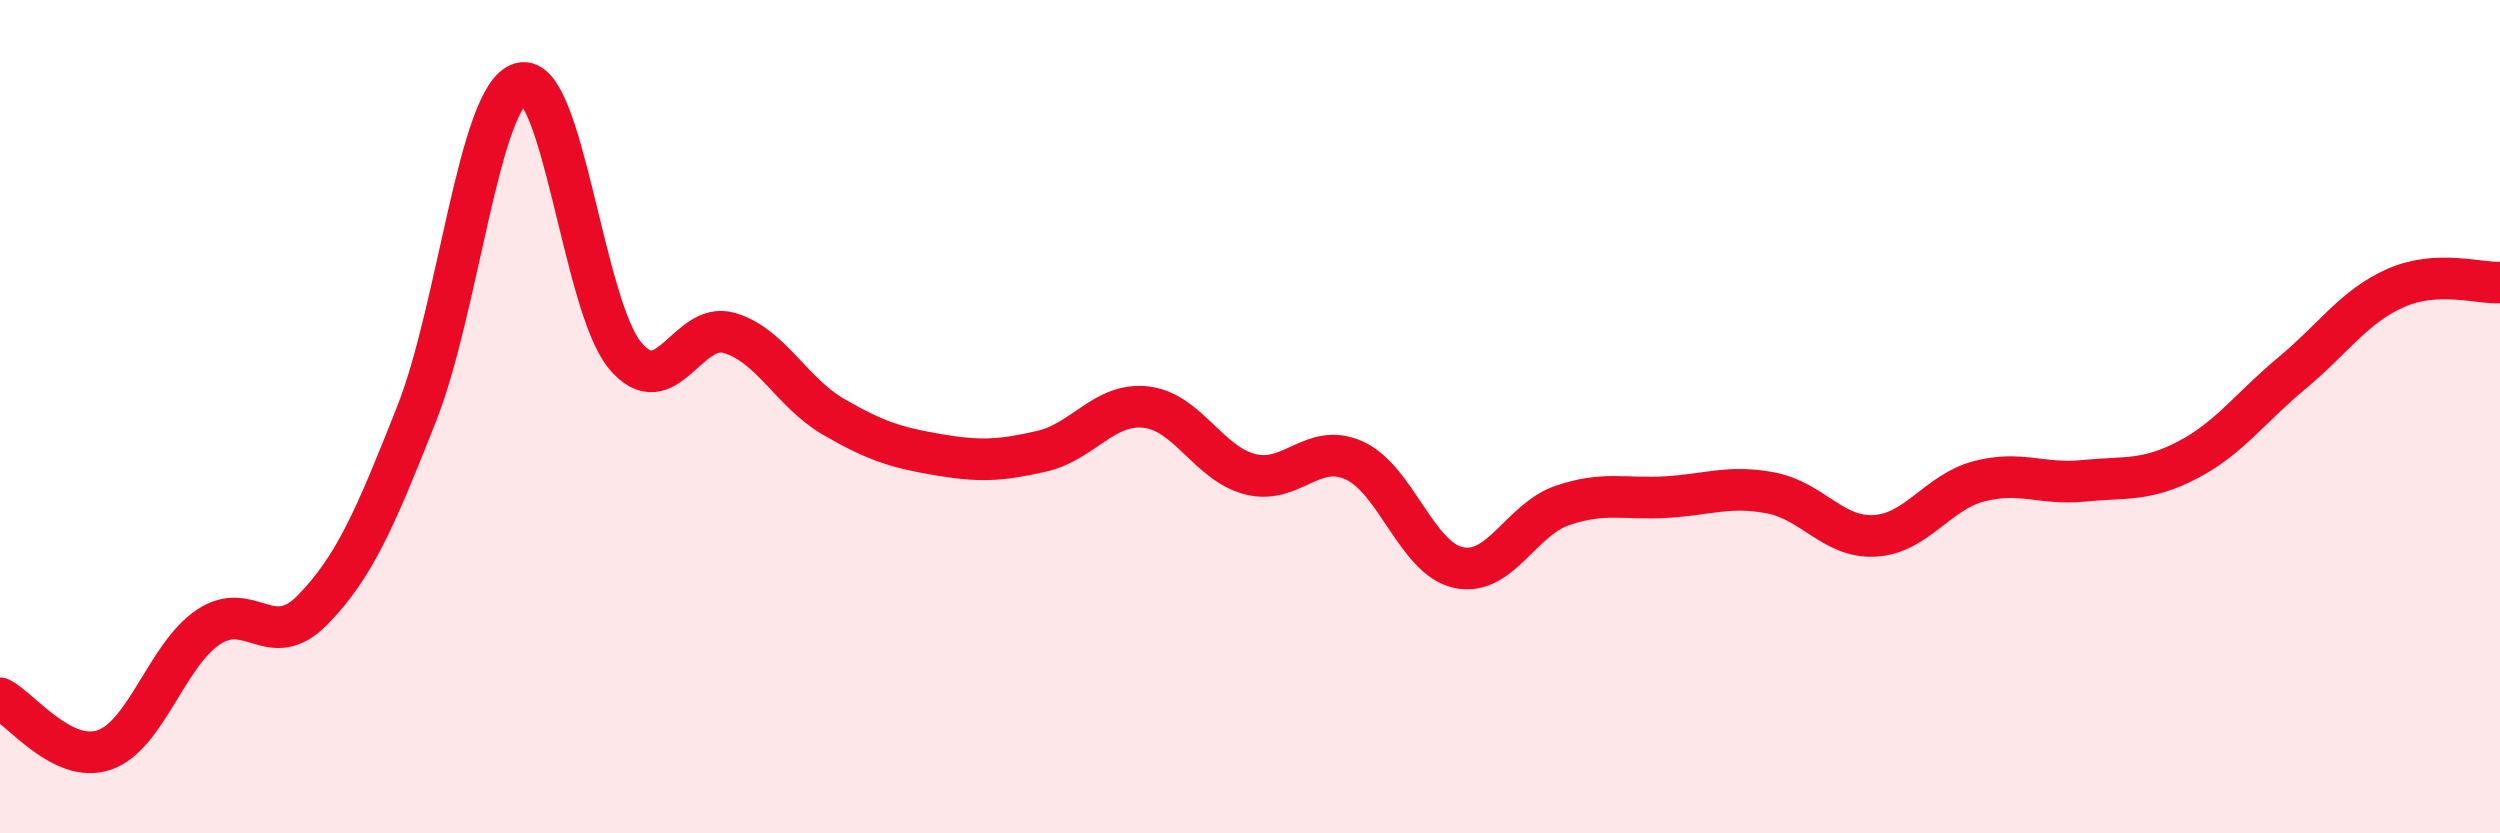
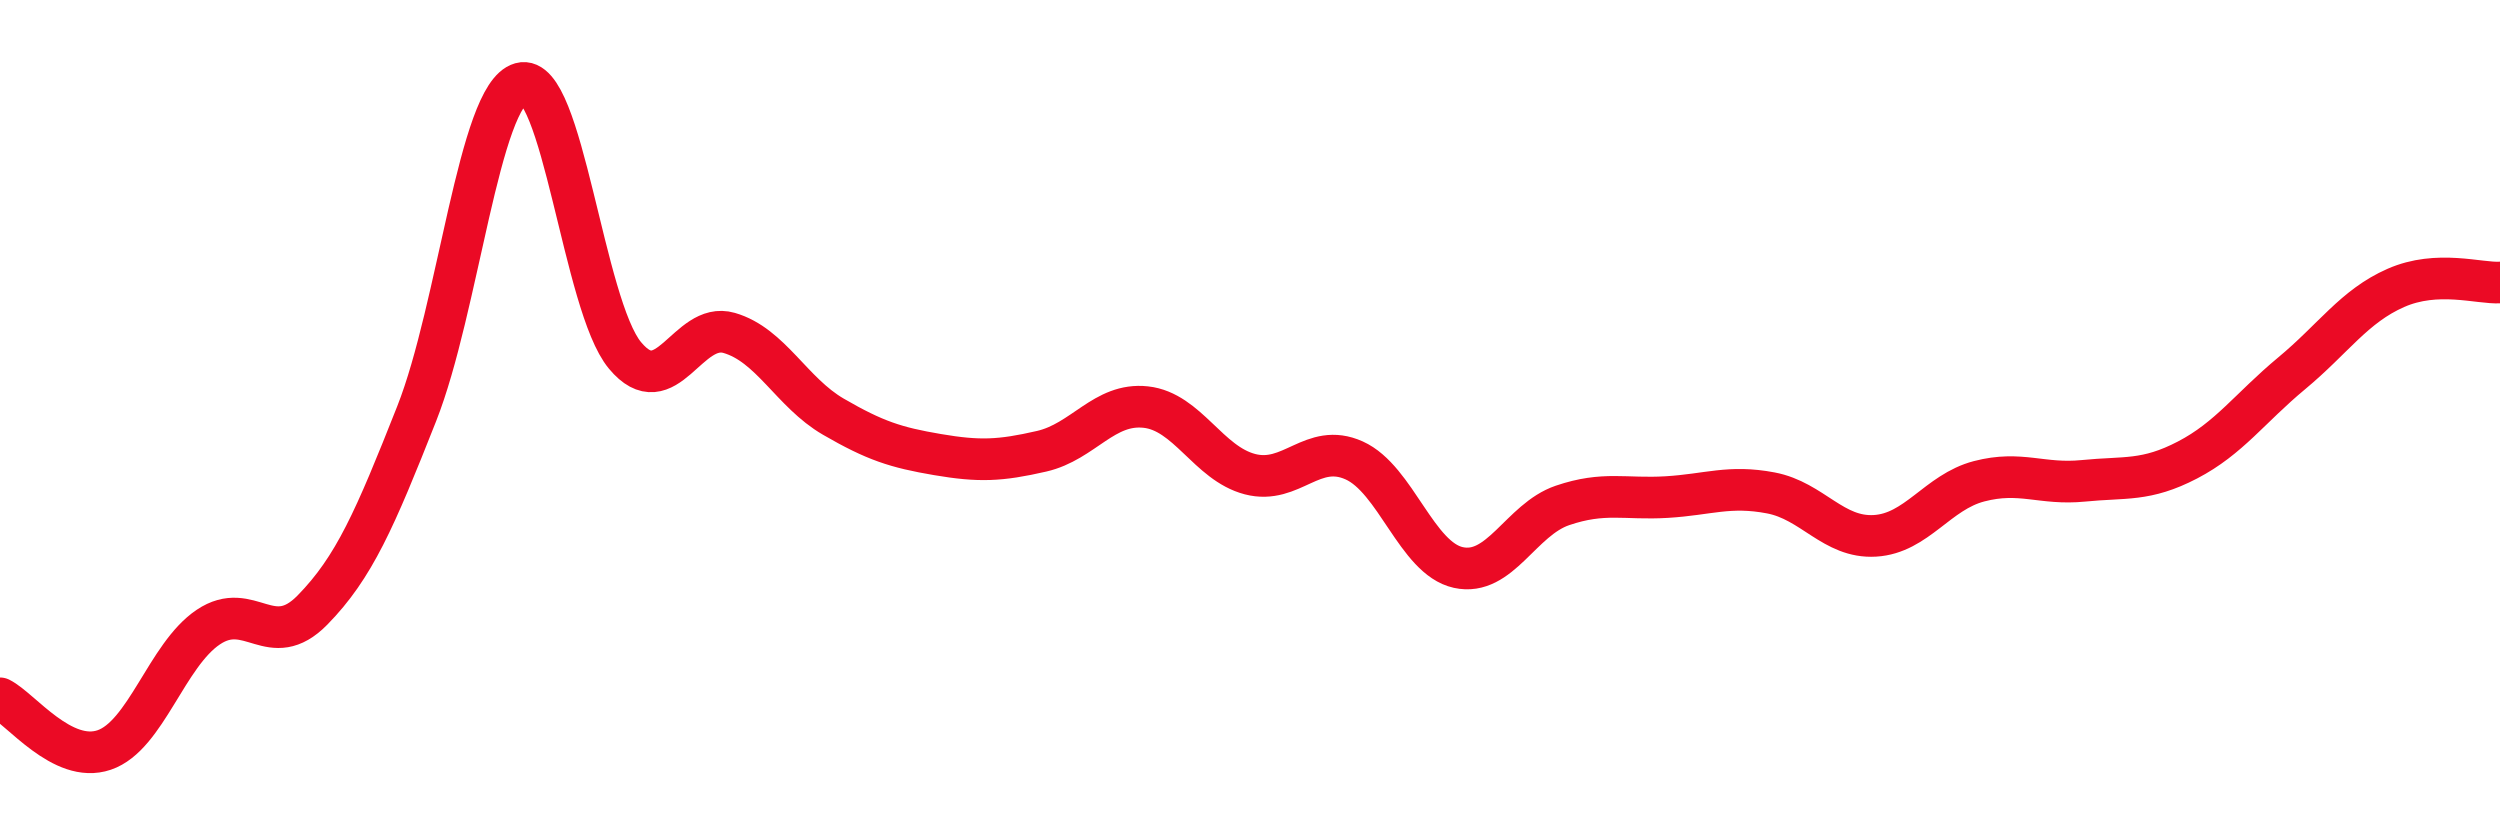
<svg xmlns="http://www.w3.org/2000/svg" width="60" height="20" viewBox="0 0 60 20">
-   <path d="M 0,16.76 C 0.5,17.01 1.5,18.34 2.5,18 C 3.5,17.66 4,15.72 5,15.05 C 6,14.38 6.5,15.66 7.5,14.64 C 8.5,13.62 9,12.46 10,9.93 C 11,7.4 11.5,2.28 12.5,2 C 13.5,1.72 14,7.33 15,8.53 C 16,9.73 16.5,7.7 17.5,7.99 C 18.5,8.28 19,9.42 20,10 C 21,10.58 21.5,10.74 22.5,10.91 C 23.5,11.08 24,11.06 25,10.83 C 26,10.6 26.5,9.66 27.5,9.77 C 28.5,9.88 29,11.12 30,11.38 C 31,11.64 31.5,10.6 32.5,11.05 C 33.5,11.5 34,13.4 35,13.62 C 36,13.84 36.5,12.47 37.5,12.13 C 38.5,11.79 39,11.99 40,11.93 C 41,11.87 41.5,11.64 42.5,11.83 C 43.5,12.02 44,12.92 45,12.86 C 46,12.8 46.5,11.81 47.5,11.55 C 48.5,11.29 49,11.64 50,11.54 C 51,11.44 51.5,11.56 52.5,11.04 C 53.5,10.52 54,9.79 55,8.96 C 56,8.13 56.5,7.35 57.5,6.91 C 58.5,6.47 59.5,6.81 60,6.78L60 20L0 20Z" fill="#EB0A25" opacity="0.1" stroke-linecap="round" stroke-linejoin="round" />
  <path d="M 0,16.76 C 0.5,17.01 1.5,18.34 2.5,18 C 3.5,17.66 4,15.72 5,15.05 C 6,14.38 6.5,15.66 7.5,14.64 C 8.5,13.62 9,12.46 10,9.93 C 11,7.4 11.5,2.28 12.5,2 C 13.5,1.72 14,7.33 15,8.53 C 16,9.73 16.5,7.7 17.5,7.99 C 18.5,8.28 19,9.42 20,10 C 21,10.58 21.5,10.74 22.5,10.91 C 23.5,11.08 24,11.06 25,10.83 C 26,10.6 26.5,9.66 27.5,9.77 C 28.5,9.88 29,11.12 30,11.38 C 31,11.64 31.5,10.6 32.5,11.05 C 33.5,11.5 34,13.4 35,13.62 C 36,13.84 36.5,12.47 37.5,12.13 C 38.5,11.79 39,11.99 40,11.93 C 41,11.87 41.5,11.64 42.5,11.83 C 43.5,12.02 44,12.92 45,12.86 C 46,12.8 46.5,11.81 47.5,11.55 C 48.5,11.29 49,11.64 50,11.54 C 51,11.44 51.5,11.56 52.5,11.04 C 53.5,10.52 54,9.79 55,8.96 C 56,8.13 56.5,7.35 57.5,6.91 C 58.5,6.47 59.5,6.81 60,6.78" stroke="#EB0A25" stroke-width="1" fill="none" stroke-linecap="round" stroke-linejoin="round" />
</svg>